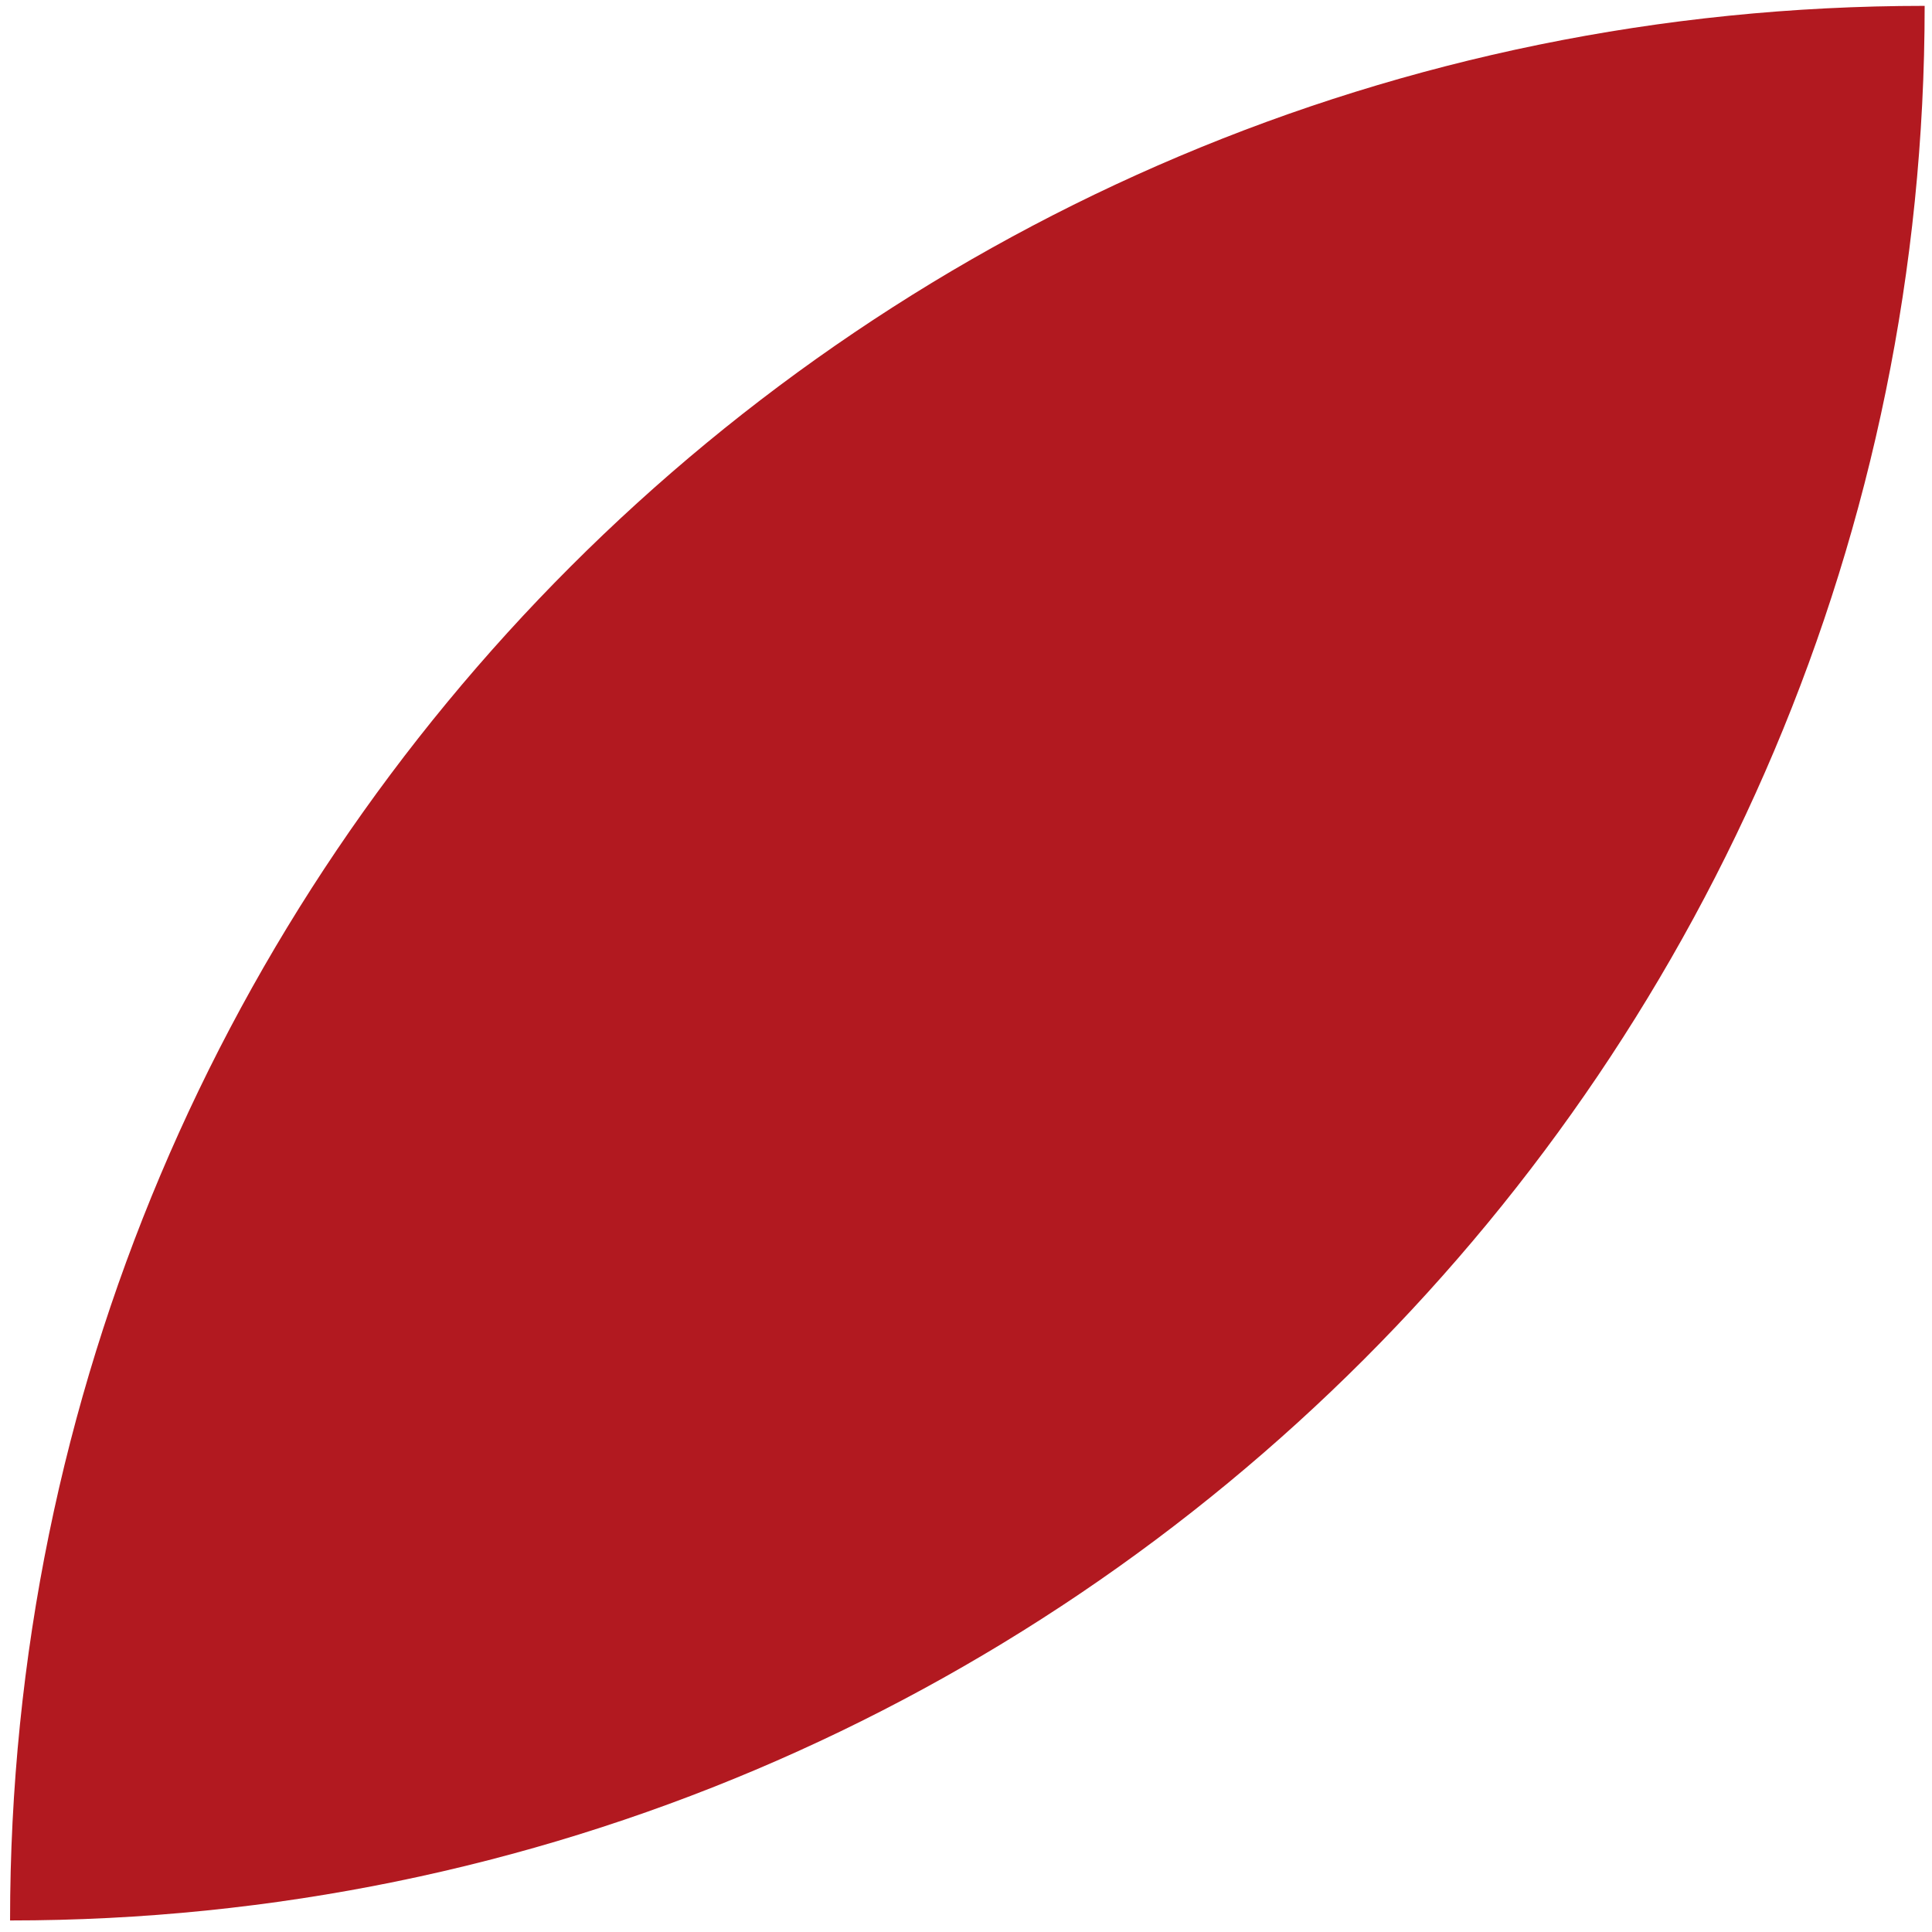
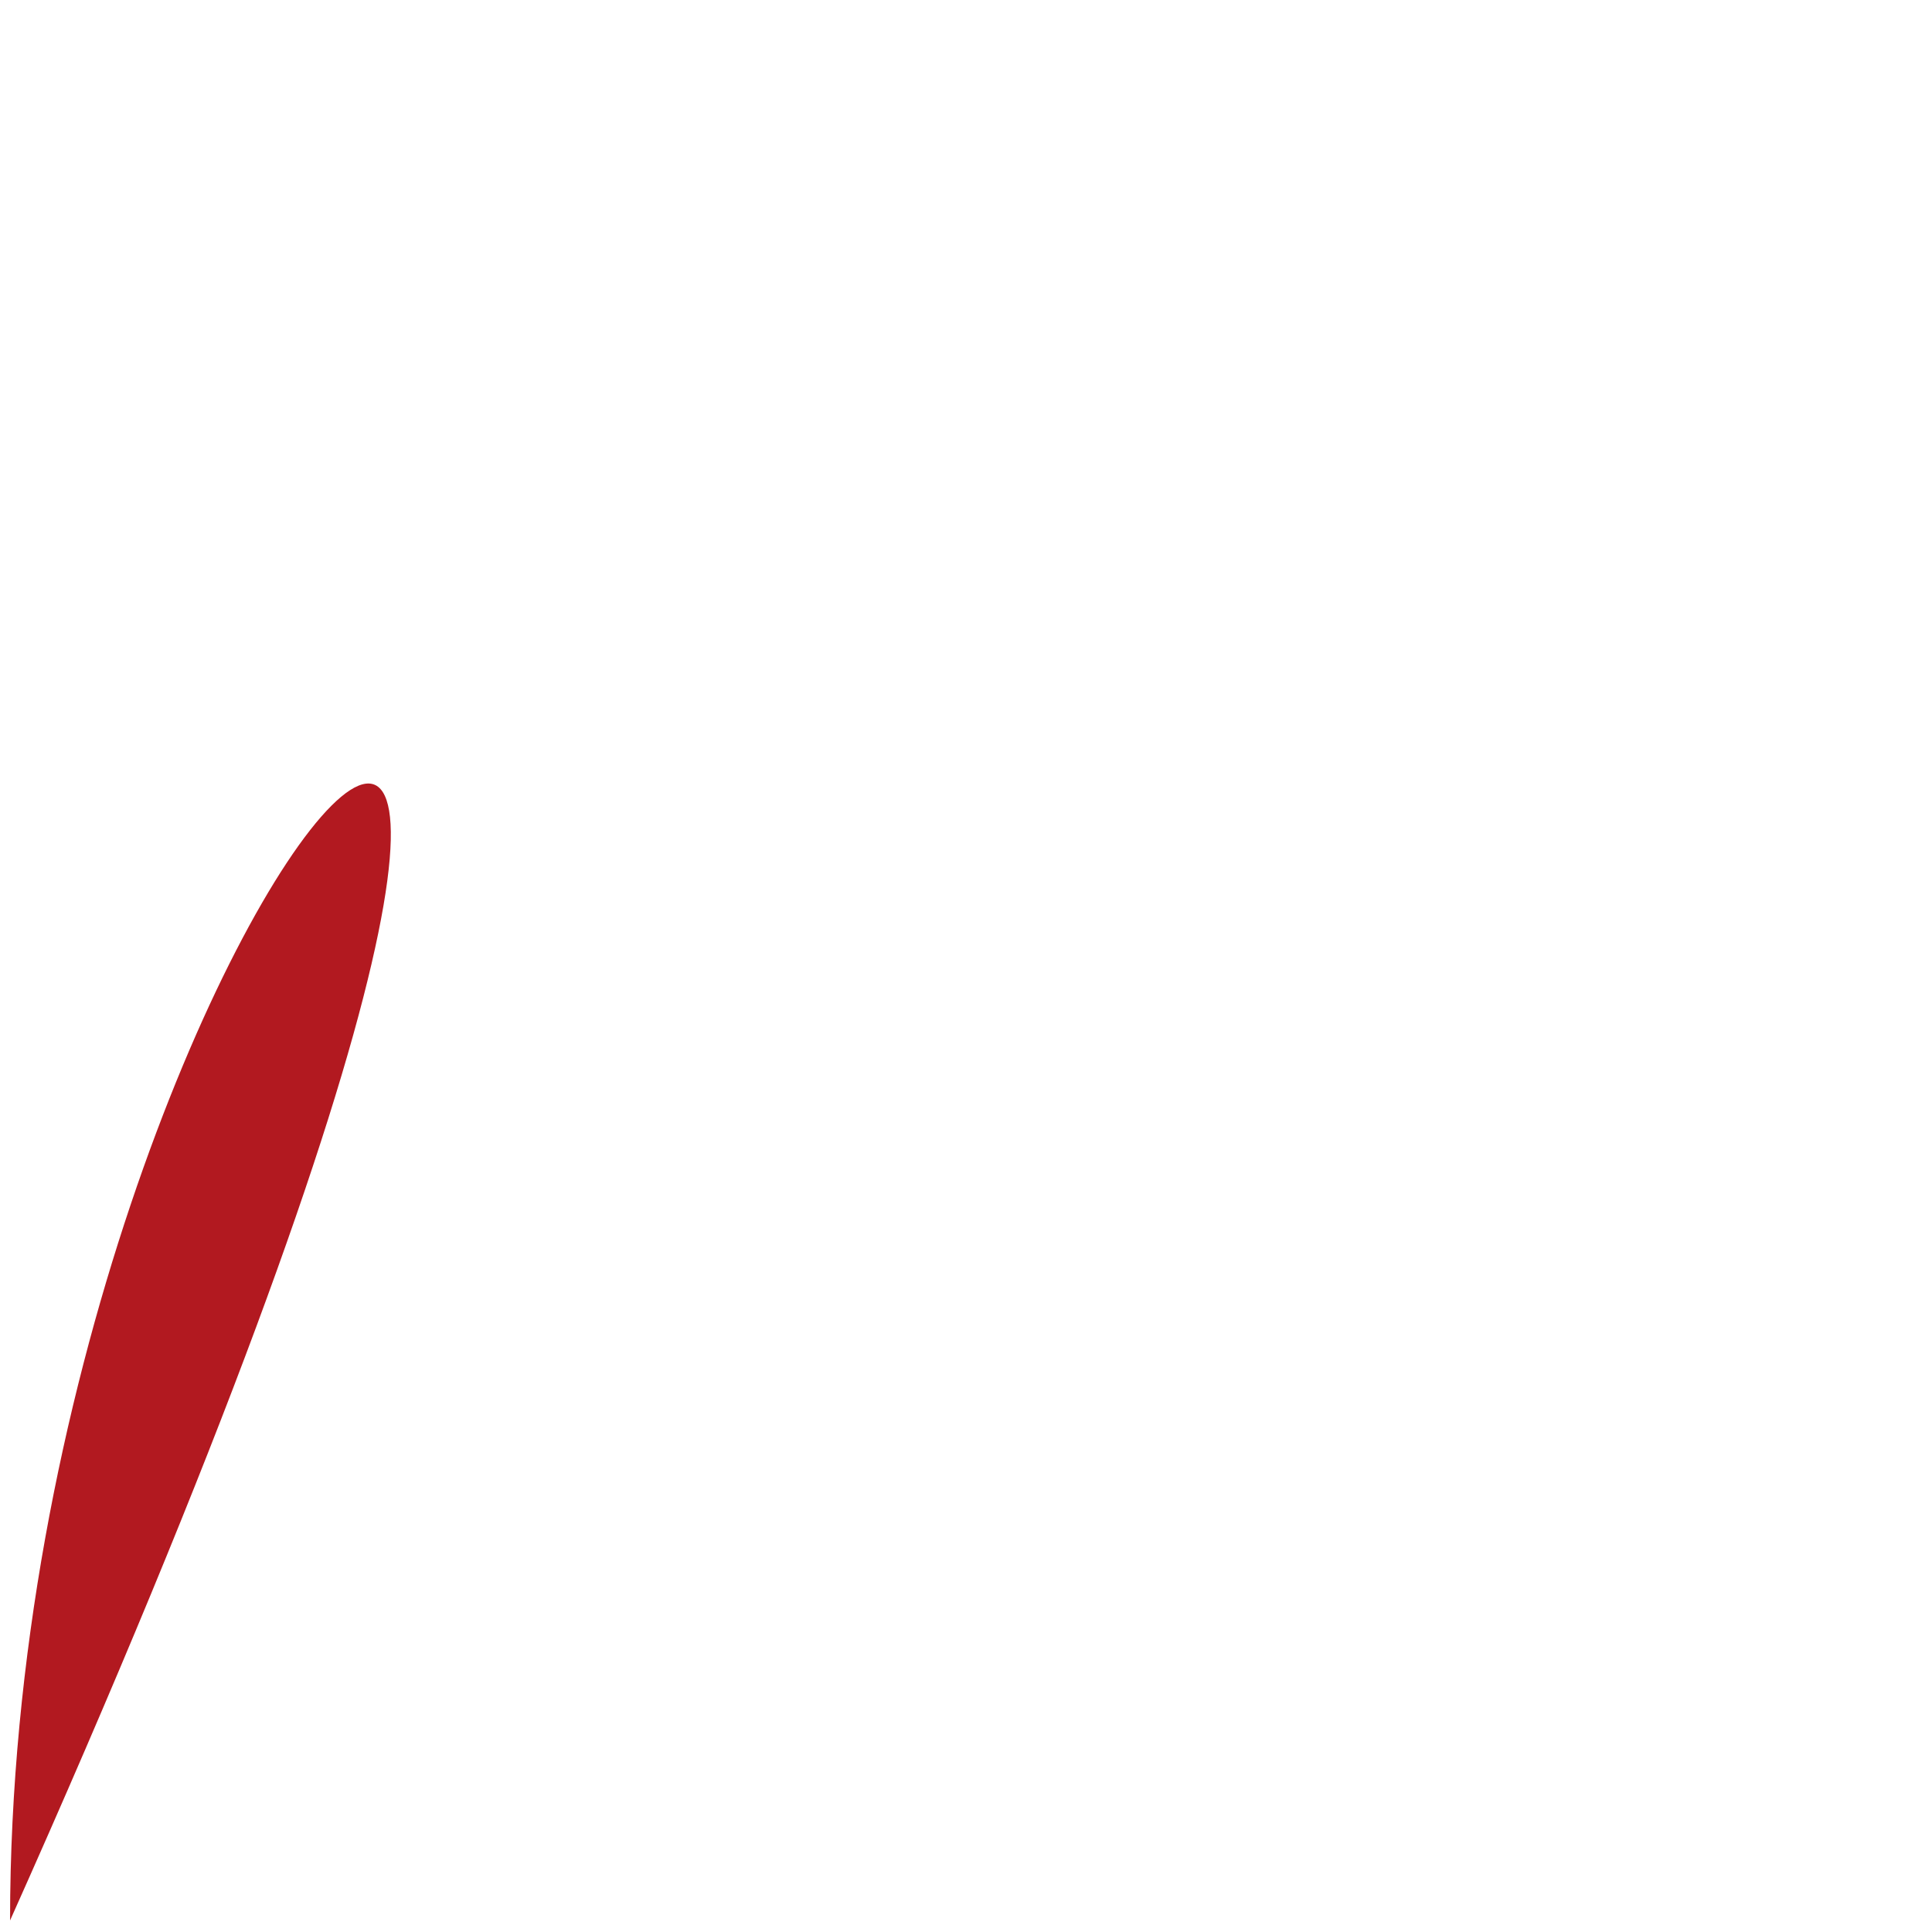
<svg xmlns="http://www.w3.org/2000/svg" width="111" height="111" viewBox="0 0 111 111" fill="none">
-   <path d="M0.578 110.337C61.356 110.337 110.578 61.024 110.578 0.337C49.801 0.337 0.578 49.56 0.578 110.337Z" fill="#B21920" />
+   <path d="M0.578 110.337C49.801 0.337 0.578 49.56 0.578 110.337Z" fill="#B21920" />
</svg>